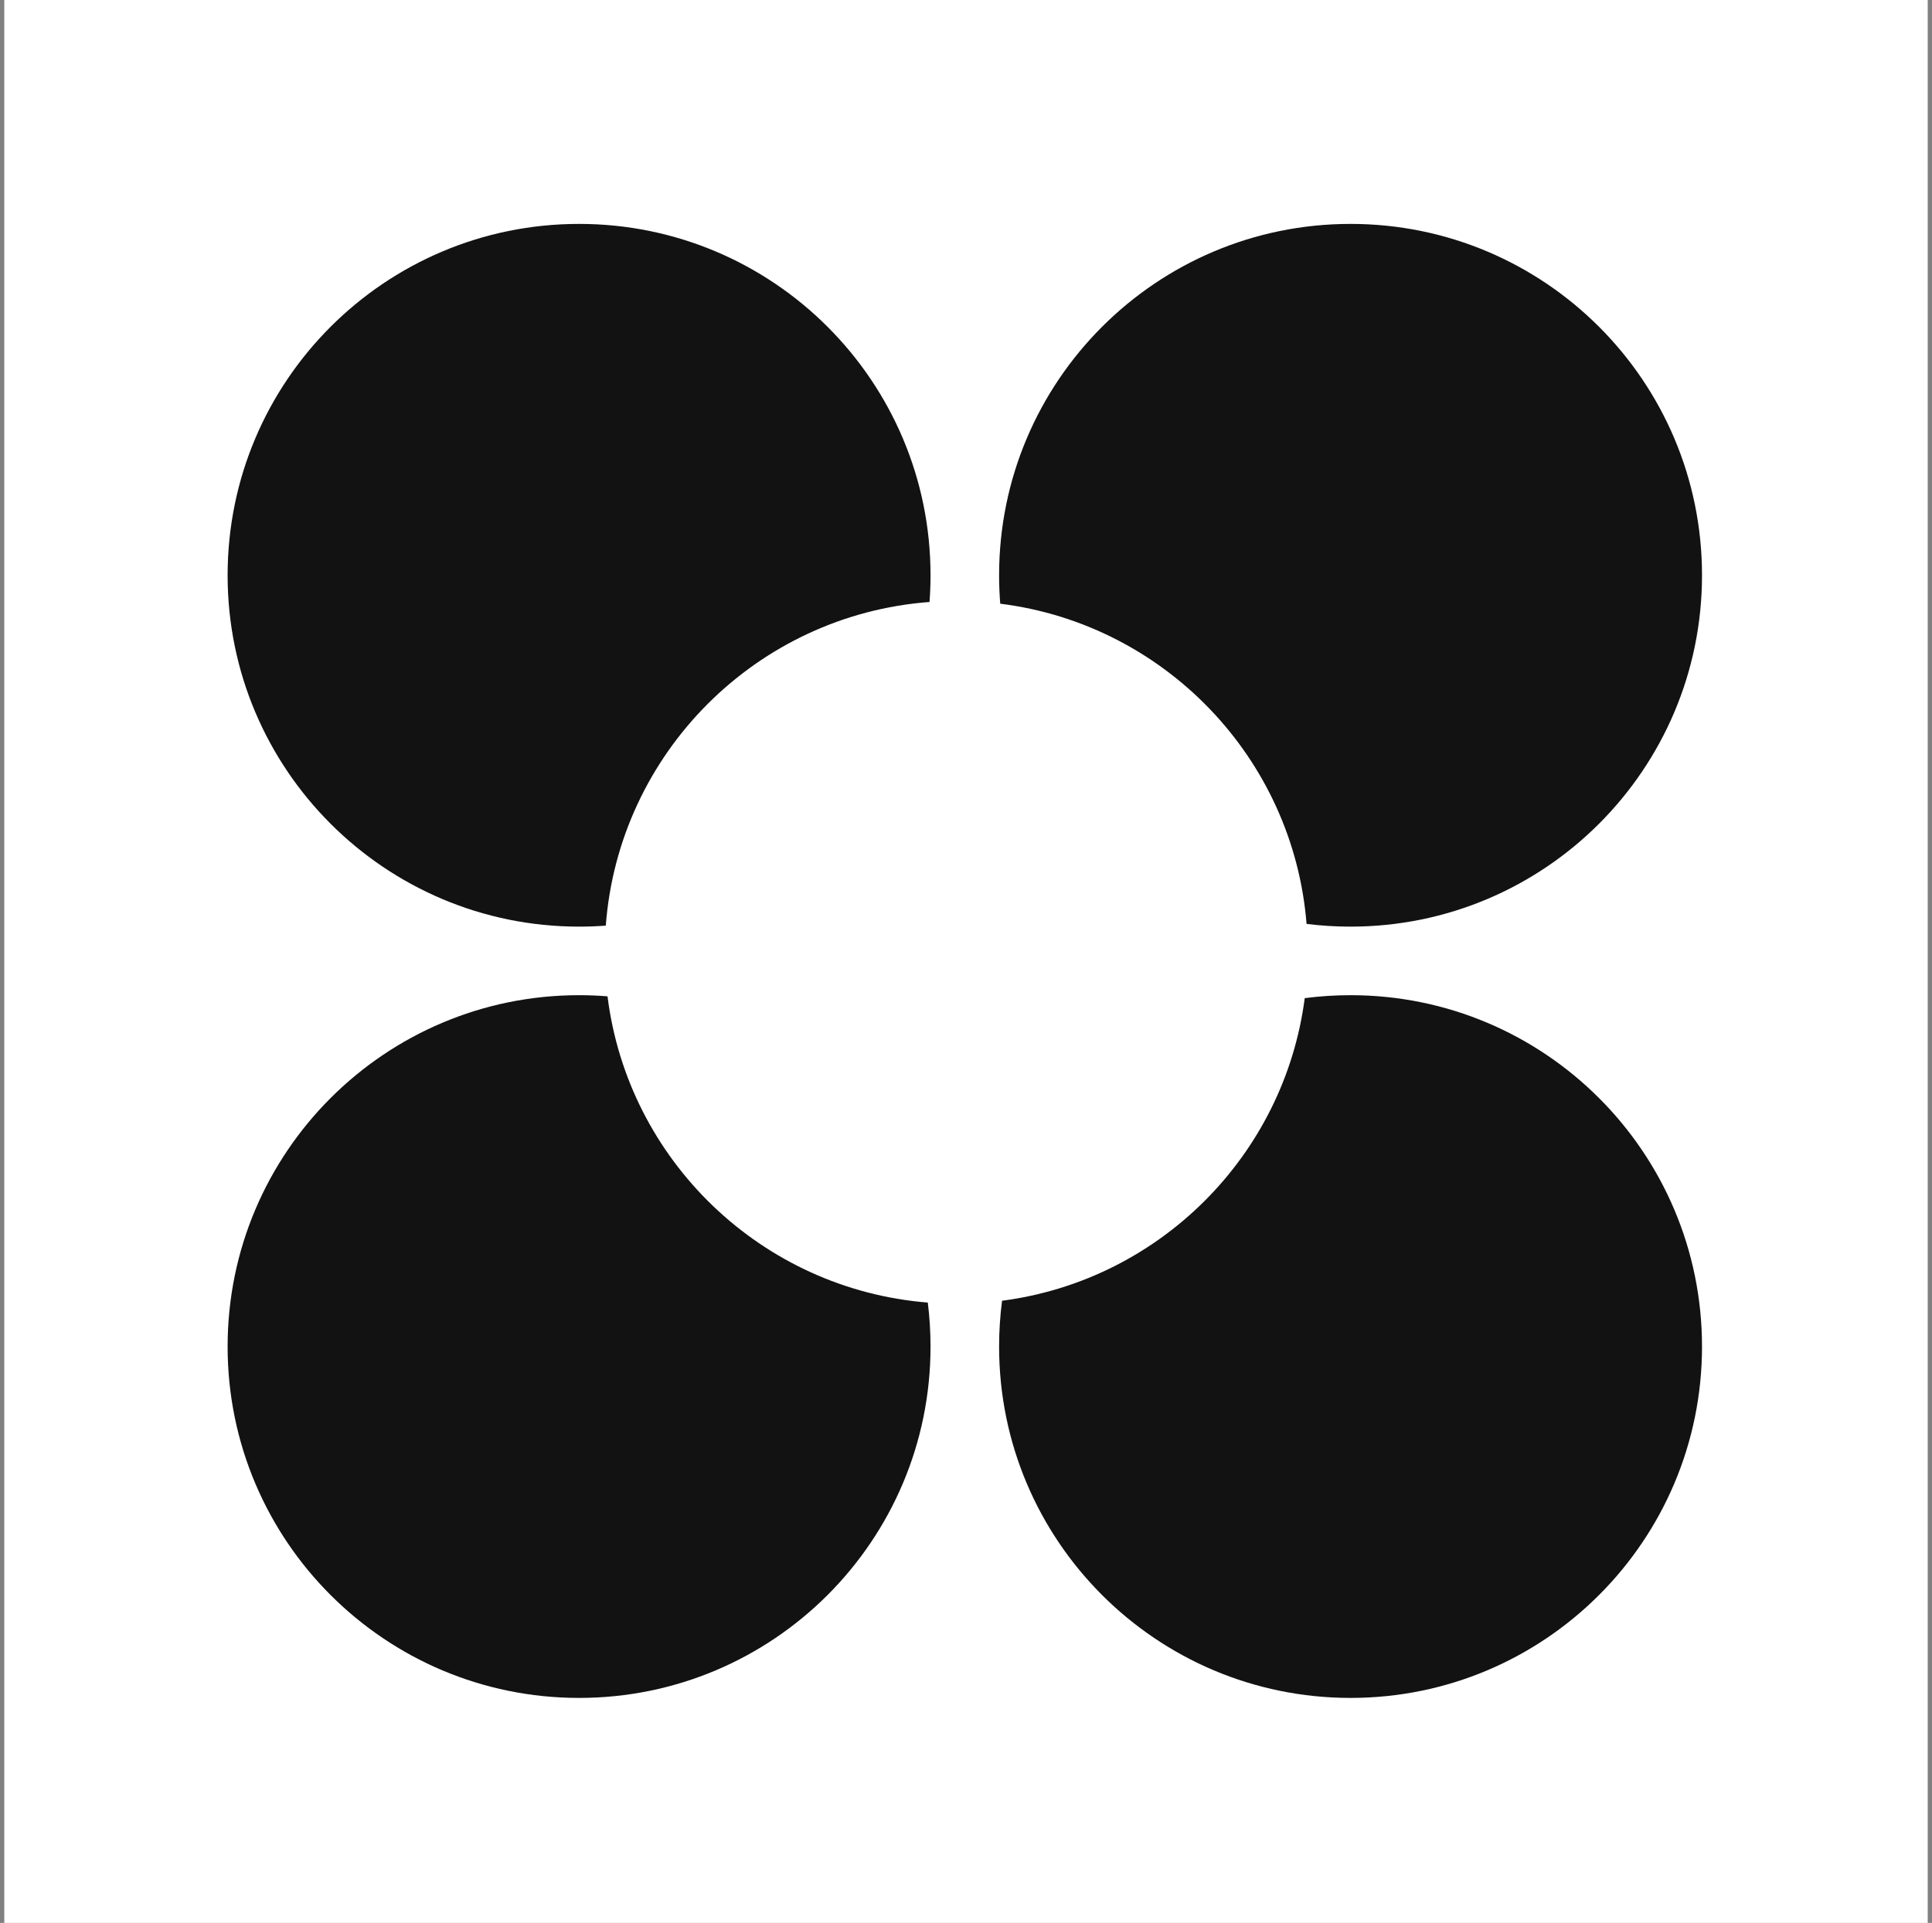
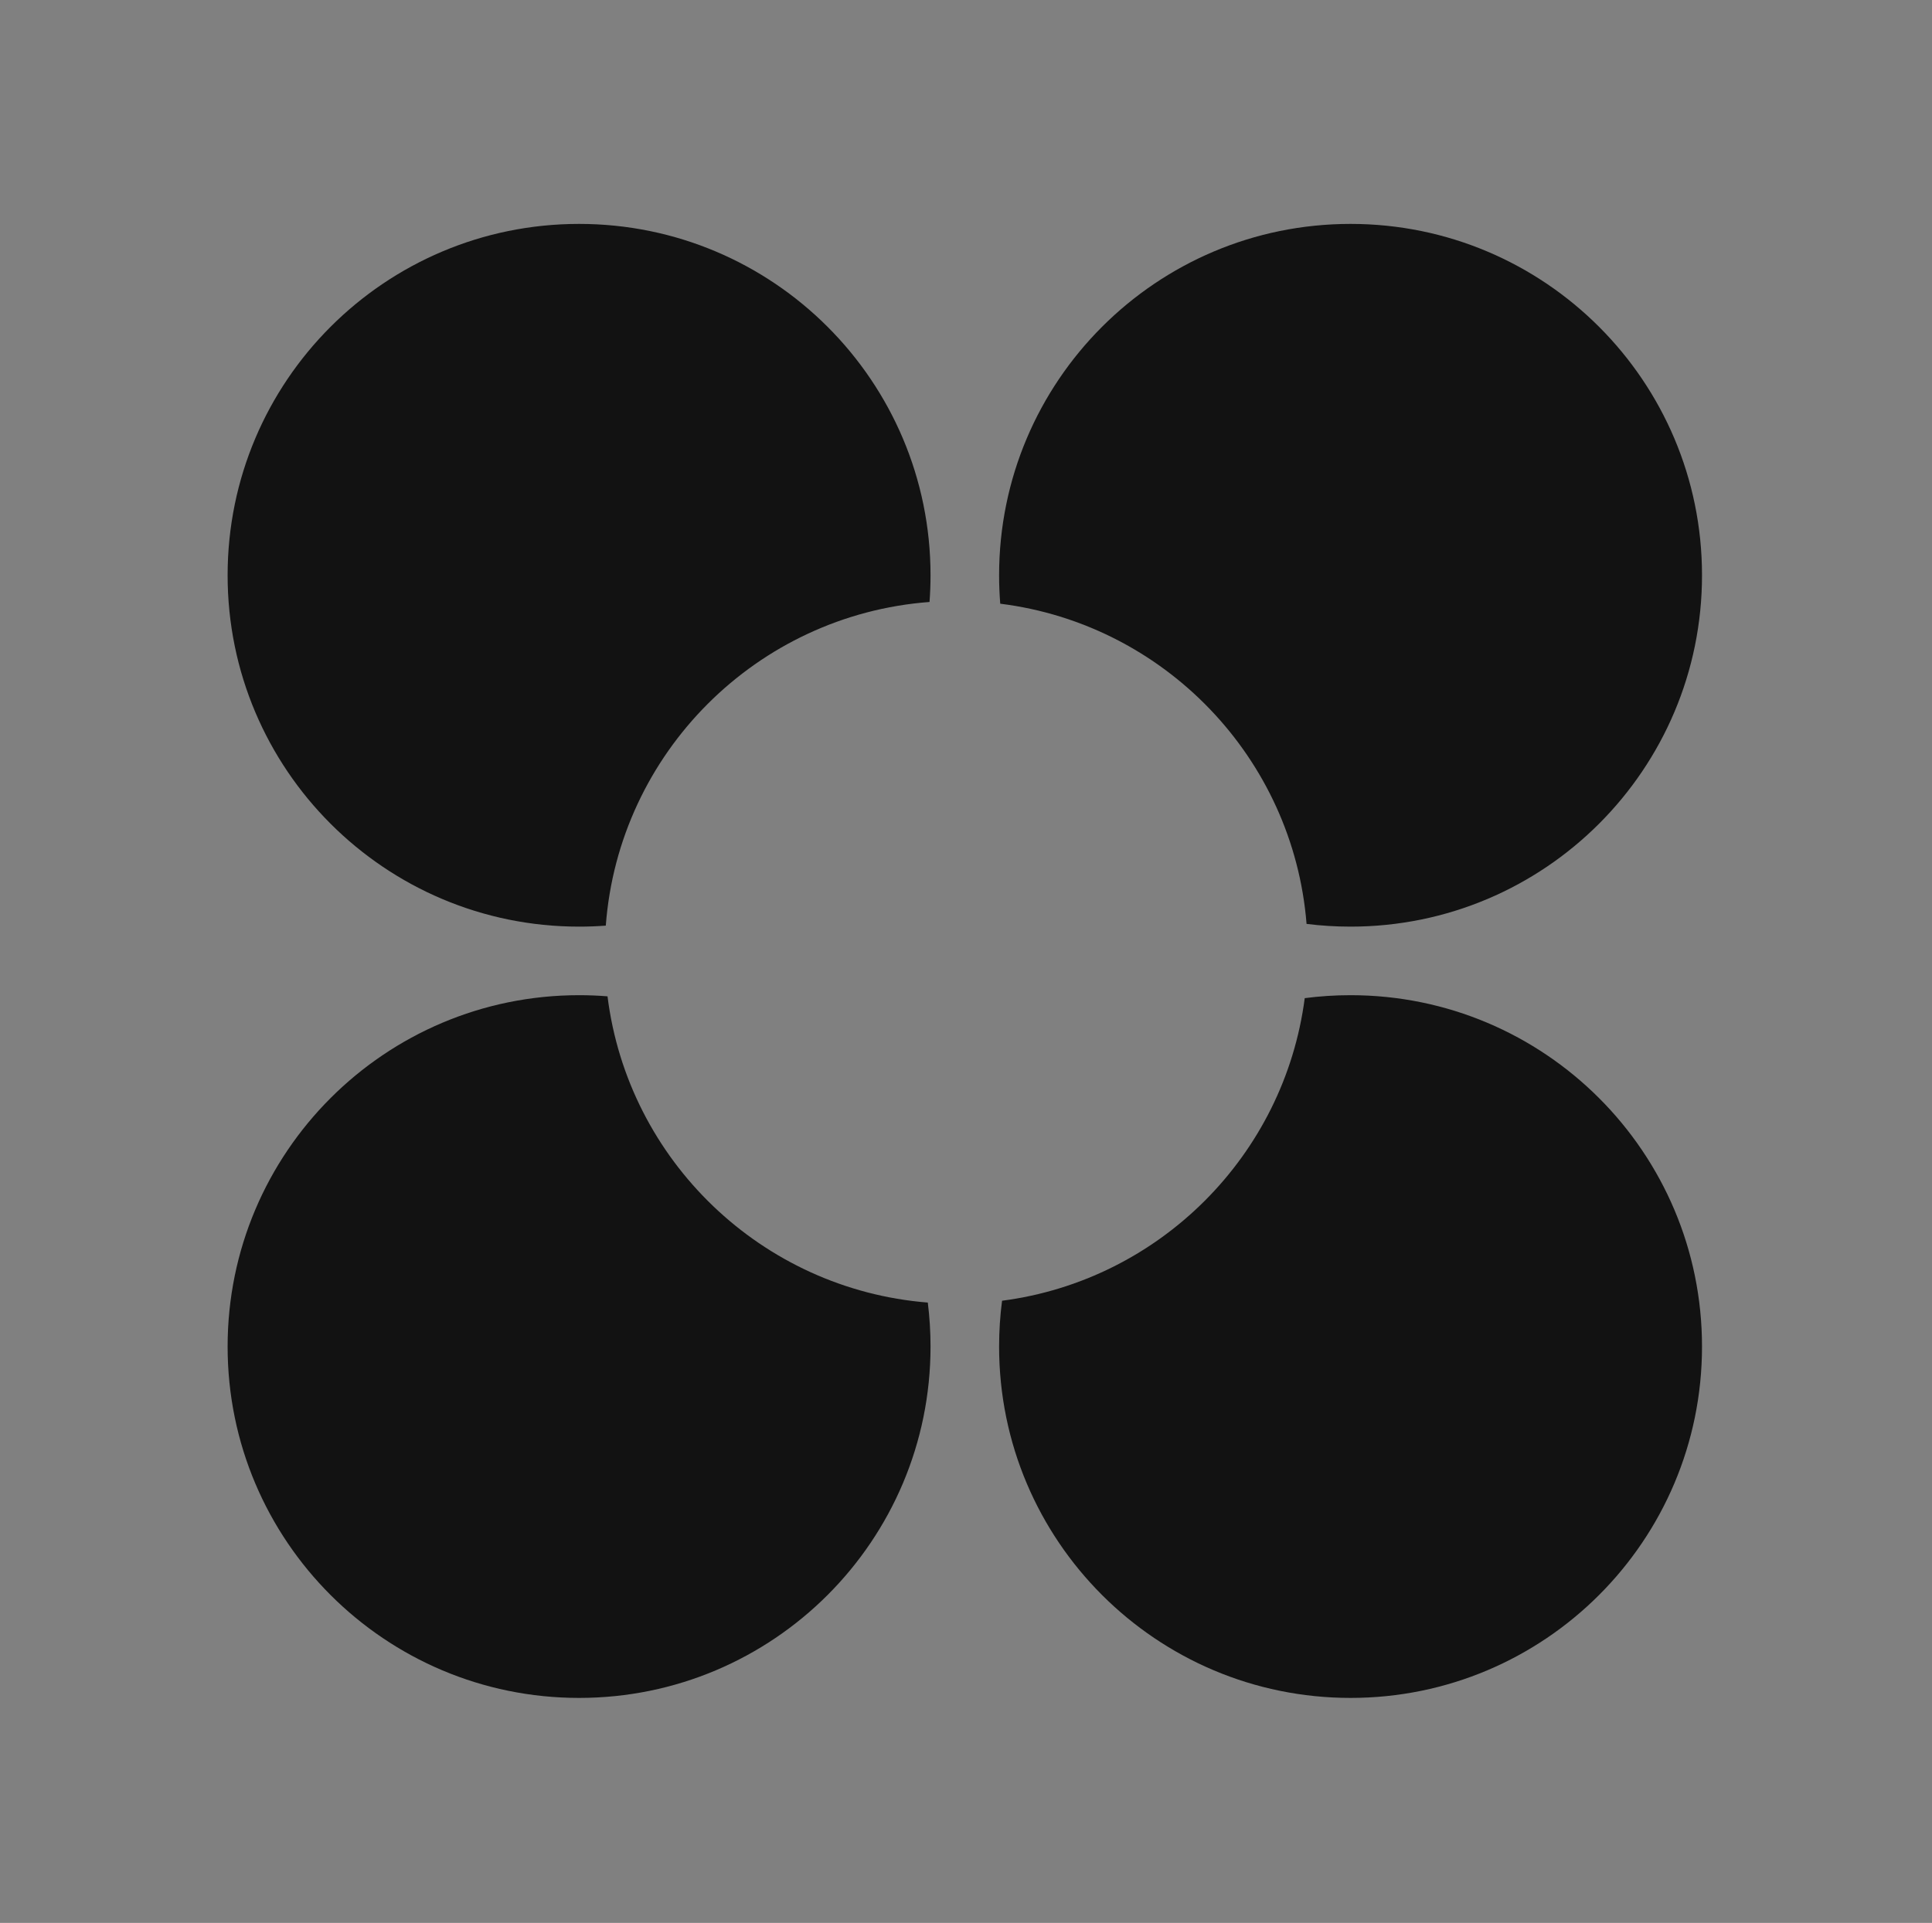
<svg xmlns="http://www.w3.org/2000/svg" width="225" height="224" viewBox="0 0 225 224" fill="none">
  <rect x="0" y="0" width="225" height="224" fill="#808080" stroke="none" />
-   <rect width="224" height="224" transform="translate(0.5)" fill="white" />
  <g clip-path="url(#clip0_11_117)">
    <path fill-rule="evenodd" clip-rule="evenodd" d="M70.751 116.062C69.658 115.974 68.554 115.929 67.439 115.929C44.834 115.929 26.508 134.254 26.508 156.86C26.508 179.465 44.834 197.79 67.439 197.79C90.044 197.79 108.369 179.465 108.369 156.86C108.369 155.124 108.261 153.414 108.051 151.736C88.695 150.186 73.137 135.17 70.751 116.062Z" fill="#121212" />
    <path fill-rule="evenodd" clip-rule="evenodd" d="M108.369 67.013C108.369 44.408 90.044 26.083 67.439 26.083C44.834 26.083 26.508 44.408 26.508 67.013C26.508 89.618 44.834 107.943 67.439 107.943C68.485 107.943 69.523 107.904 70.55 107.827C72.063 87.702 88.128 71.637 108.252 70.124C108.329 69.097 108.369 68.06 108.369 67.013Z" fill="#121212" />
    <path fill-rule="evenodd" clip-rule="evenodd" d="M152.162 107.625C153.84 107.835 155.55 107.943 157.285 107.943C179.89 107.943 198.215 89.618 198.215 67.013C198.215 44.408 179.89 26.083 157.285 26.083C134.68 26.083 116.355 44.408 116.355 67.013C116.355 68.128 116.4 69.233 116.487 70.325C135.595 72.712 150.611 88.27 152.162 107.625Z" fill="#121212" />
    <path fill-rule="evenodd" clip-rule="evenodd" d="M116.7 151.523C116.472 153.27 116.355 155.051 116.355 156.86C116.355 179.465 134.68 197.79 157.285 197.79C179.89 197.79 198.215 179.465 198.215 156.86C198.215 134.254 179.89 115.929 157.285 115.929C155.477 115.929 153.696 116.047 151.949 116.274C149.562 134.611 135.037 149.136 116.7 151.523Z" fill="#121212" />
  </g>
  <defs>
    <clipPath id="clip0_11_117">
      <rect width="172" height="173.036" fill="white" transform="translate(26.5 25.482)" />
    </clipPath>
  </defs>
</svg>